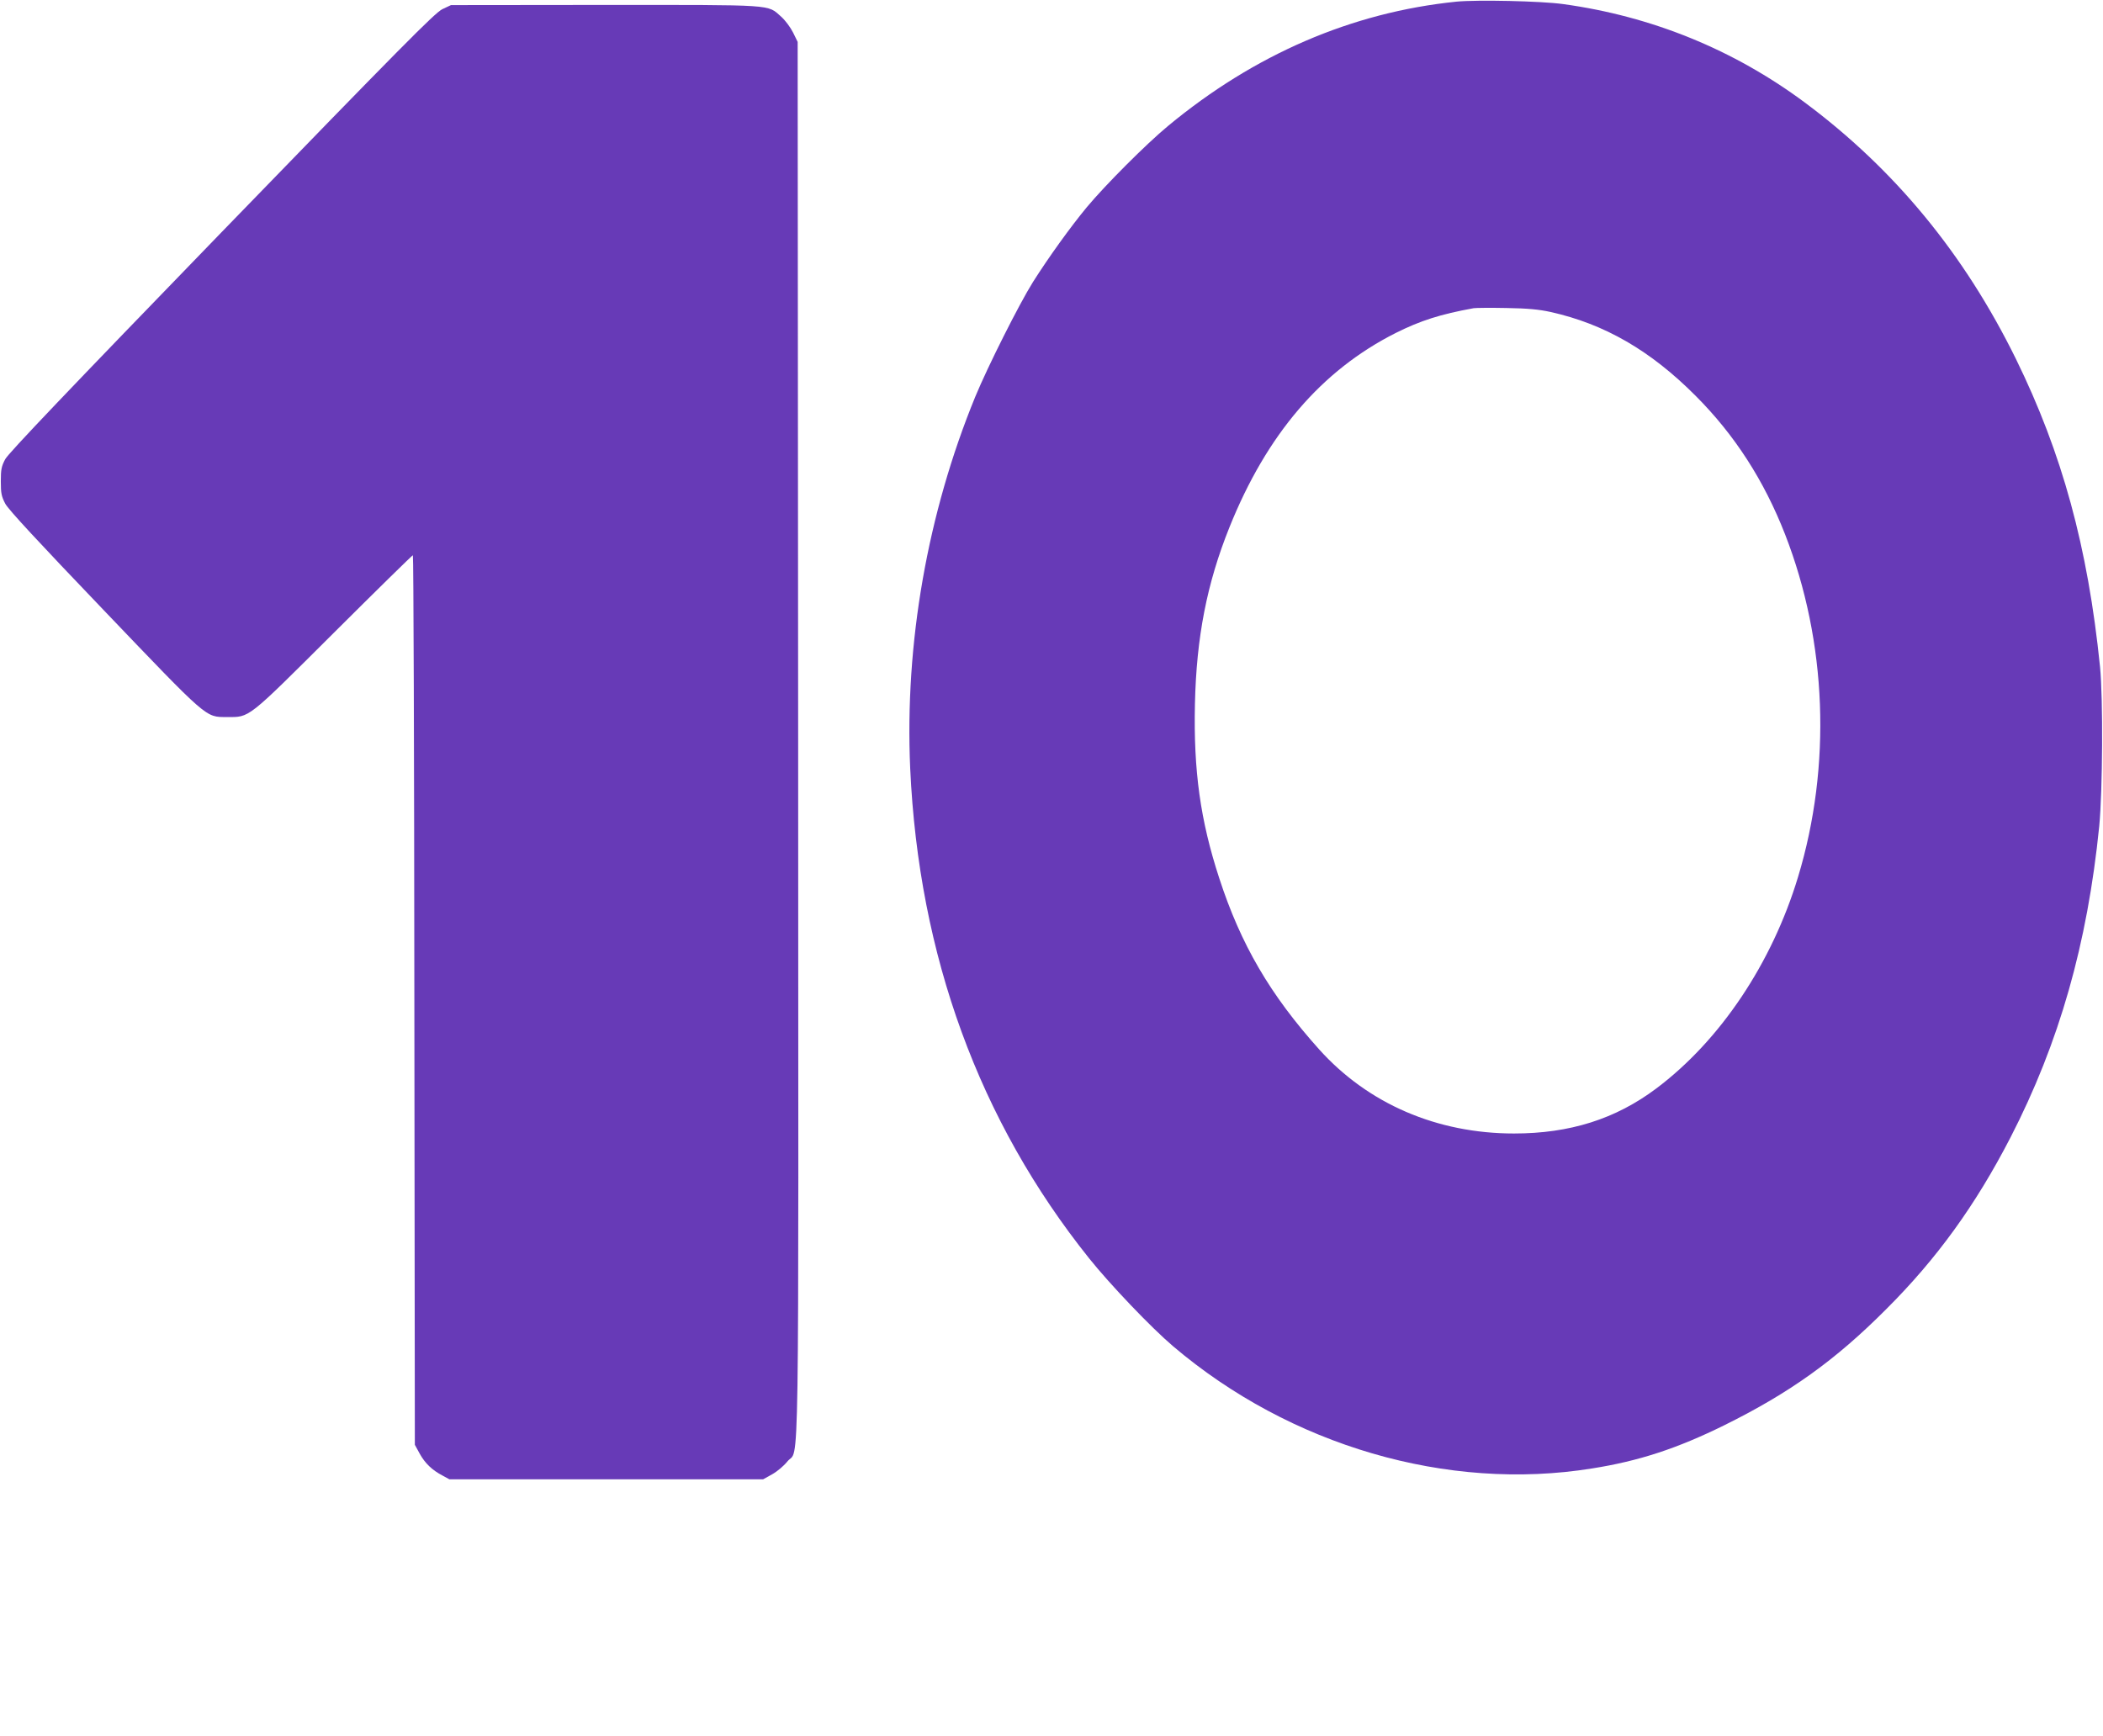
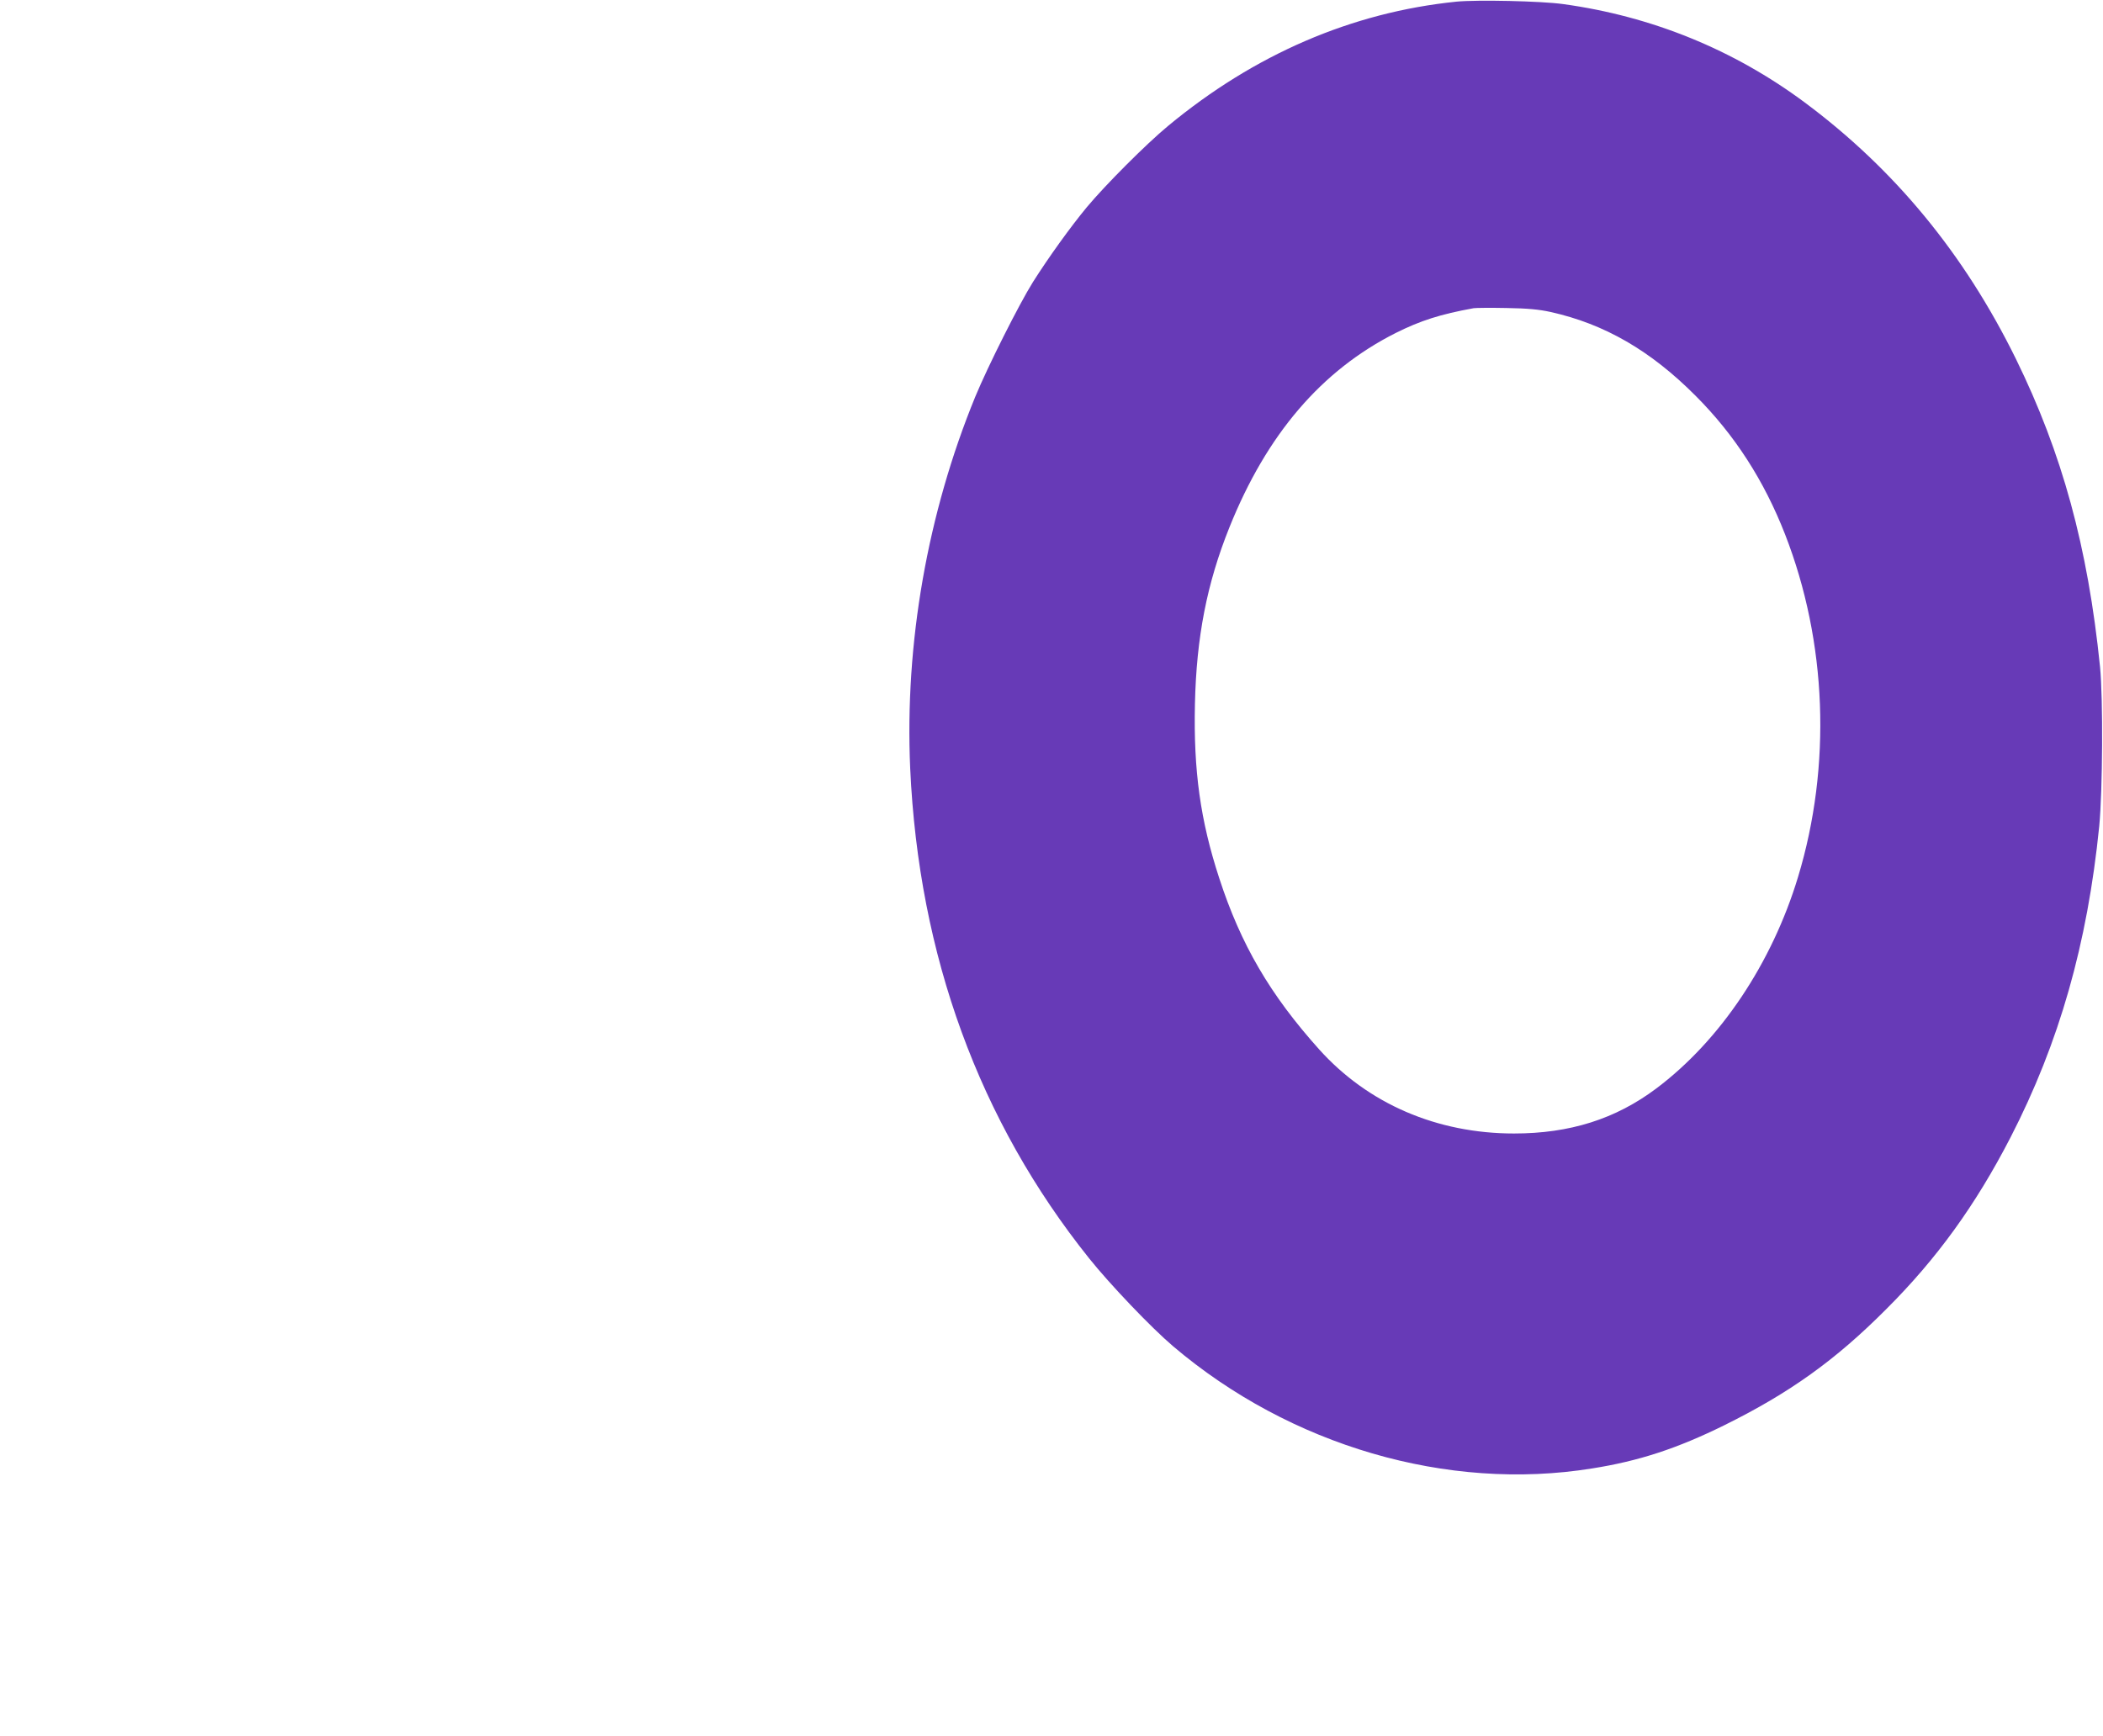
<svg xmlns="http://www.w3.org/2000/svg" version="1.0" width="1280pt" height="1057pt" viewBox="0 0 1280 1057" preserveAspectRatio="xMidYMid meet">
  <g transform="translate(0,1057) scale(0.1,-0.1)" fill="#673ab7" stroke="none">
-     <path d="M8865 10560 c-638 -65 -1230 -321 -1756 -757 -134 -111 -381 -359 -493 -493 -101 -122 -232 -304 -329 -457 -84 -134 -274 -512 -351 -698 -291 -710 -430 -1502 -396 -2263 52 -1139 420 -2146 1089 -2982 128 -160 379 -423 511 -535 713 -606 1671 -886 2550 -744 285 45 517 121 805 263 398 197 675 395 985 706 309 308 545 635 757 1046 297 577 468 1179 540 1894 21 217 24 780 5 970 -74 730 -231 1302 -512 1875 -314 639 -738 1154 -1285 1561 -433 322 -932 525 -1470 599 -134 19 -526 27 -650 15z m572 -1889 c329 -73 609 -235 883 -510 238 -238 417 -516 545 -844 255 -654 284 -1408 79 -2085 -159 -526 -474 -996 -863 -1288 -248 -186 -526 -274 -866 -274 -469 0 -888 181 -1185 511 -300 334 -478 640 -609 1043 -115 352 -157 654 -148 1060 9 408 73 735 210 1076 227 566 560 955 1012 1183 150 75 271 114 475 151 14 2 104 3 200 1 130 -2 199 -9 267 -24z" />
-     <path d="M2692 10514 c-46 -23 -240 -219 -1344 -1358 -931 -961 -1297 -1345 -1316 -1381 -23 -43 -27 -62 -27 -135 0 -73 4 -92 27 -136 18 -35 200 -231 598 -647 641 -670 619 -651 750 -652 142 0 118 -19 650 511 262 261 479 474 483 474 4 0 8 -1218 9 -2707 l3 -2708 29 -53 c33 -60 76 -101 139 -134 l42 -23 955 0 955 0 54 30 c31 17 71 51 93 78 75 95 68 -320 66 4397 l-3 4245 -28 57 c-16 32 -48 75 -73 97 -85 75 -28 71 -1073 71 l-936 -1 -53 -25z" />
+     <path d="M8865 10560 c-638 -65 -1230 -321 -1756 -757 -134 -111 -381 -359 -493 -493 -101 -122 -232 -304 -329 -457 -84 -134 -274 -512 -351 -698 -291 -710 -430 -1502 -396 -2263 52 -1139 420 -2146 1089 -2982 128 -160 379 -423 511 -535 713 -606 1671 -886 2550 -744 285 45 517 121 805 263 398 197 675 395 985 706 309 308 545 635 757 1046 297 577 468 1179 540 1894 21 217 24 780 5 970 -74 730 -231 1302 -512 1875 -314 639 -738 1154 -1285 1561 -433 322 -932 525 -1470 599 -134 19 -526 27 -650 15m572 -1889 c329 -73 609 -235 883 -510 238 -238 417 -516 545 -844 255 -654 284 -1408 79 -2085 -159 -526 -474 -996 -863 -1288 -248 -186 -526 -274 -866 -274 -469 0 -888 181 -1185 511 -300 334 -478 640 -609 1043 -115 352 -157 654 -148 1060 9 408 73 735 210 1076 227 566 560 955 1012 1183 150 75 271 114 475 151 14 2 104 3 200 1 130 -2 199 -9 267 -24z" />
  </g>
</svg>